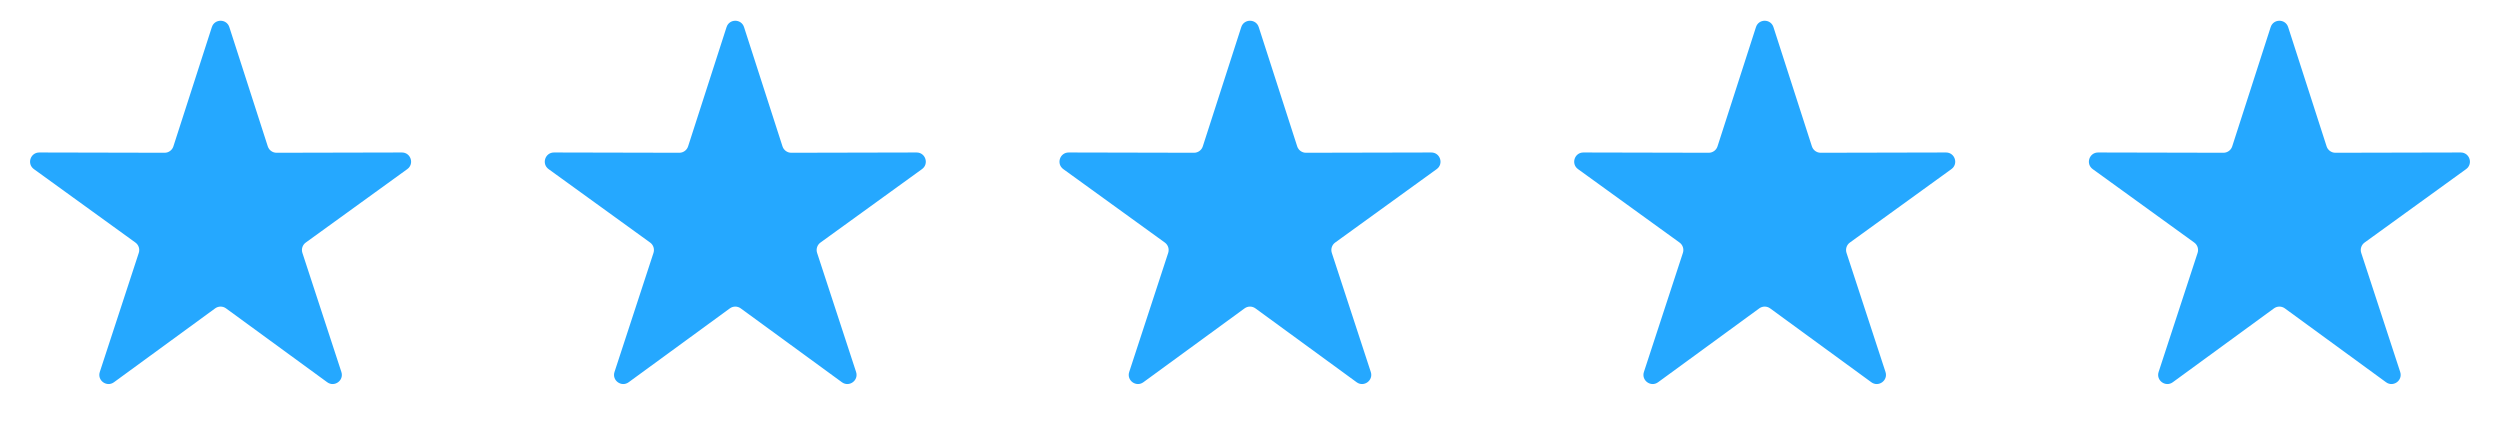
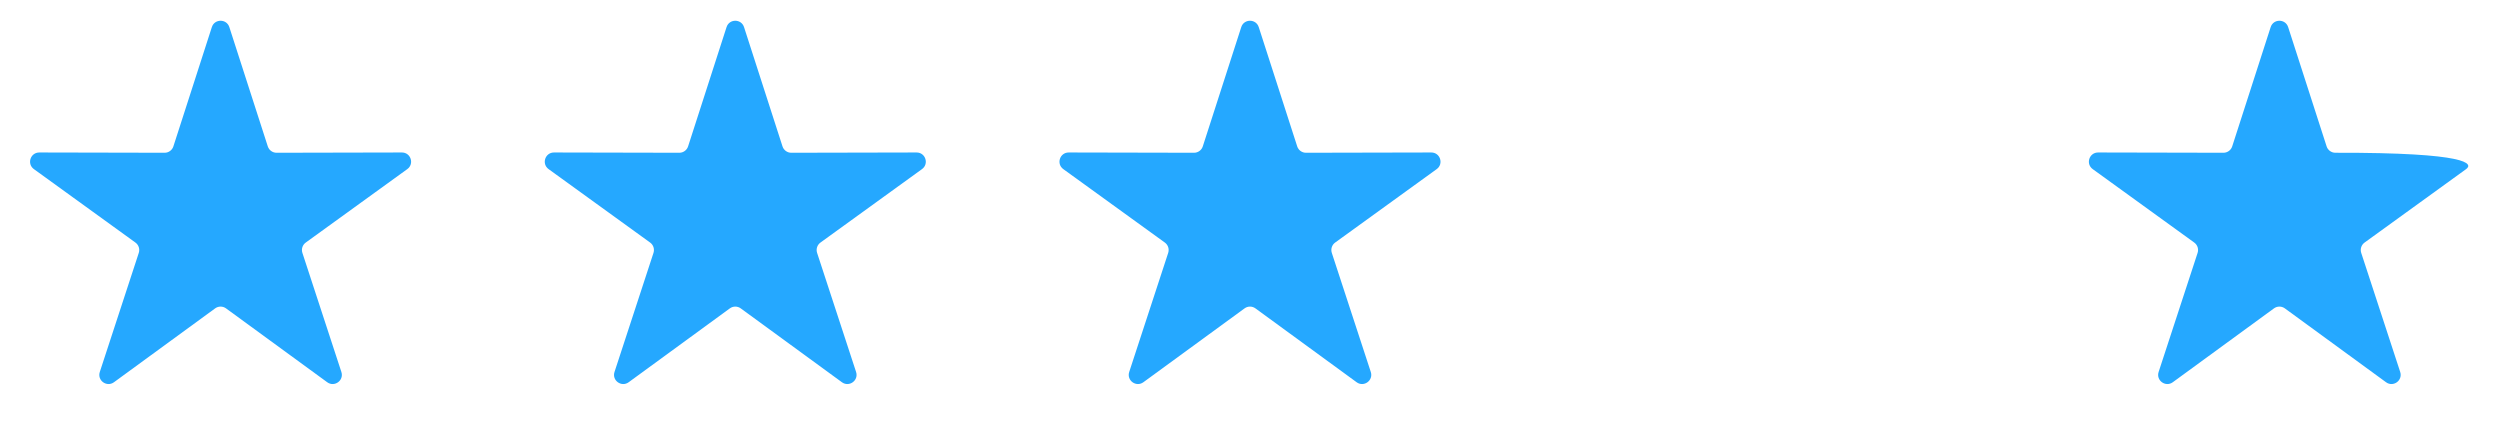
<svg xmlns="http://www.w3.org/2000/svg" width="136" height="24" viewBox="0 0 136 24" fill="none">
  <path d="M11.524 1.476C11.673 1.013 12.327 1.013 12.476 1.476L14.568 7.964C14.635 8.17 14.828 8.311 15.045 8.31L21.862 8.295C22.348 8.294 22.55 8.916 22.156 9.2L16.633 13.195C16.456 13.323 16.383 13.549 16.45 13.756L18.571 20.235C18.722 20.696 18.193 21.08 17.801 20.794L12.295 16.775C12.119 16.647 11.881 16.647 11.705 16.775L6.199 20.794C5.807 21.08 5.278 20.696 5.429 20.235L7.55 13.756C7.617 13.549 7.544 13.323 7.367 13.195L1.844 9.2C1.45 8.916 1.652 8.294 2.138 8.295L8.955 8.31C9.172 8.311 9.365 8.17 9.432 7.964L11.524 1.476Z" fill="#25A8FF" />
  <path d="M39.524 1.476C39.673 1.013 40.327 1.013 40.476 1.476L42.568 7.964C42.635 8.17 42.828 8.311 43.045 8.31L49.862 8.295C50.348 8.294 50.55 8.916 50.156 9.2L44.633 13.195C44.456 13.323 44.383 13.549 44.45 13.756L46.571 20.235C46.722 20.696 46.193 21.08 45.801 20.794L40.295 16.775C40.119 16.647 39.881 16.647 39.705 16.775L34.199 20.794C33.807 21.08 33.278 20.696 33.429 20.235L35.55 13.756C35.617 13.549 35.544 13.323 35.367 13.195L29.844 9.2C29.45 8.916 29.652 8.294 30.138 8.295L36.955 8.31C37.172 8.311 37.365 8.17 37.432 7.964L39.524 1.476Z" fill="#25A8FF" />
  <path d="M67.524 1.476C67.673 1.013 68.327 1.013 68.476 1.476L70.568 7.964C70.635 8.17 70.828 8.311 71.045 8.31L77.862 8.295C78.348 8.294 78.55 8.916 78.156 9.2L72.632 13.195C72.456 13.323 72.383 13.549 72.45 13.756L74.571 20.235C74.722 20.696 74.193 21.08 73.801 20.794L68.295 16.775C68.119 16.647 67.881 16.647 67.705 16.775L62.199 20.794C61.807 21.08 61.278 20.696 61.429 20.235L63.55 13.756C63.617 13.549 63.544 13.323 63.367 13.195L57.844 9.2C57.45 8.916 57.652 8.294 58.138 8.295L64.955 8.31C65.172 8.311 65.365 8.17 65.432 7.964L67.524 1.476Z" fill="#25A8FF" />
-   <path d="M95.524 1.476C95.673 1.013 96.327 1.013 96.476 1.476L98.568 7.964C98.635 8.17 98.828 8.311 99.045 8.31L105.862 8.295C106.348 8.294 106.55 8.916 106.156 9.2L100.633 13.195C100.456 13.323 100.383 13.549 100.45 13.756L102.571 20.235C102.722 20.696 102.193 21.08 101.801 20.794L96.295 16.775C96.119 16.647 95.881 16.647 95.705 16.775L90.199 20.794C89.807 21.08 89.278 20.696 89.429 20.235L91.55 13.756C91.617 13.549 91.544 13.323 91.368 13.195L85.844 9.2C85.45 8.916 85.652 8.294 86.138 8.295L92.955 8.31C93.172 8.311 93.365 8.17 93.432 7.964L95.524 1.476Z" fill="#25A8FF" />
-   <path d="M123.524 1.476C123.673 1.013 124.327 1.013 124.476 1.476L126.568 7.964C126.635 8.17 126.828 8.311 127.045 8.31L133.862 8.295C134.348 8.294 134.55 8.916 134.156 9.2L128.633 13.195C128.456 13.323 128.383 13.549 128.45 13.756L130.571 20.235C130.722 20.696 130.193 21.08 129.801 20.794L124.295 16.775C124.119 16.647 123.881 16.647 123.705 16.775L118.199 20.794C117.807 21.08 117.278 20.696 117.429 20.235L119.55 13.756C119.617 13.549 119.544 13.323 119.367 13.195L113.844 9.2C113.45 8.916 113.652 8.294 114.138 8.295L120.955 8.31C121.172 8.311 121.365 8.17 121.432 7.964L123.524 1.476Z" fill="#25A8FF" />
+   <path d="M123.524 1.476C123.673 1.013 124.327 1.013 124.476 1.476L126.568 7.964C126.635 8.17 126.828 8.311 127.045 8.31C134.348 8.294 134.55 8.916 134.156 9.2L128.633 13.195C128.456 13.323 128.383 13.549 128.45 13.756L130.571 20.235C130.722 20.696 130.193 21.08 129.801 20.794L124.295 16.775C124.119 16.647 123.881 16.647 123.705 16.775L118.199 20.794C117.807 21.08 117.278 20.696 117.429 20.235L119.55 13.756C119.617 13.549 119.544 13.323 119.367 13.195L113.844 9.2C113.45 8.916 113.652 8.294 114.138 8.295L120.955 8.31C121.172 8.311 121.365 8.17 121.432 7.964L123.524 1.476Z" fill="#25A8FF" />
</svg>